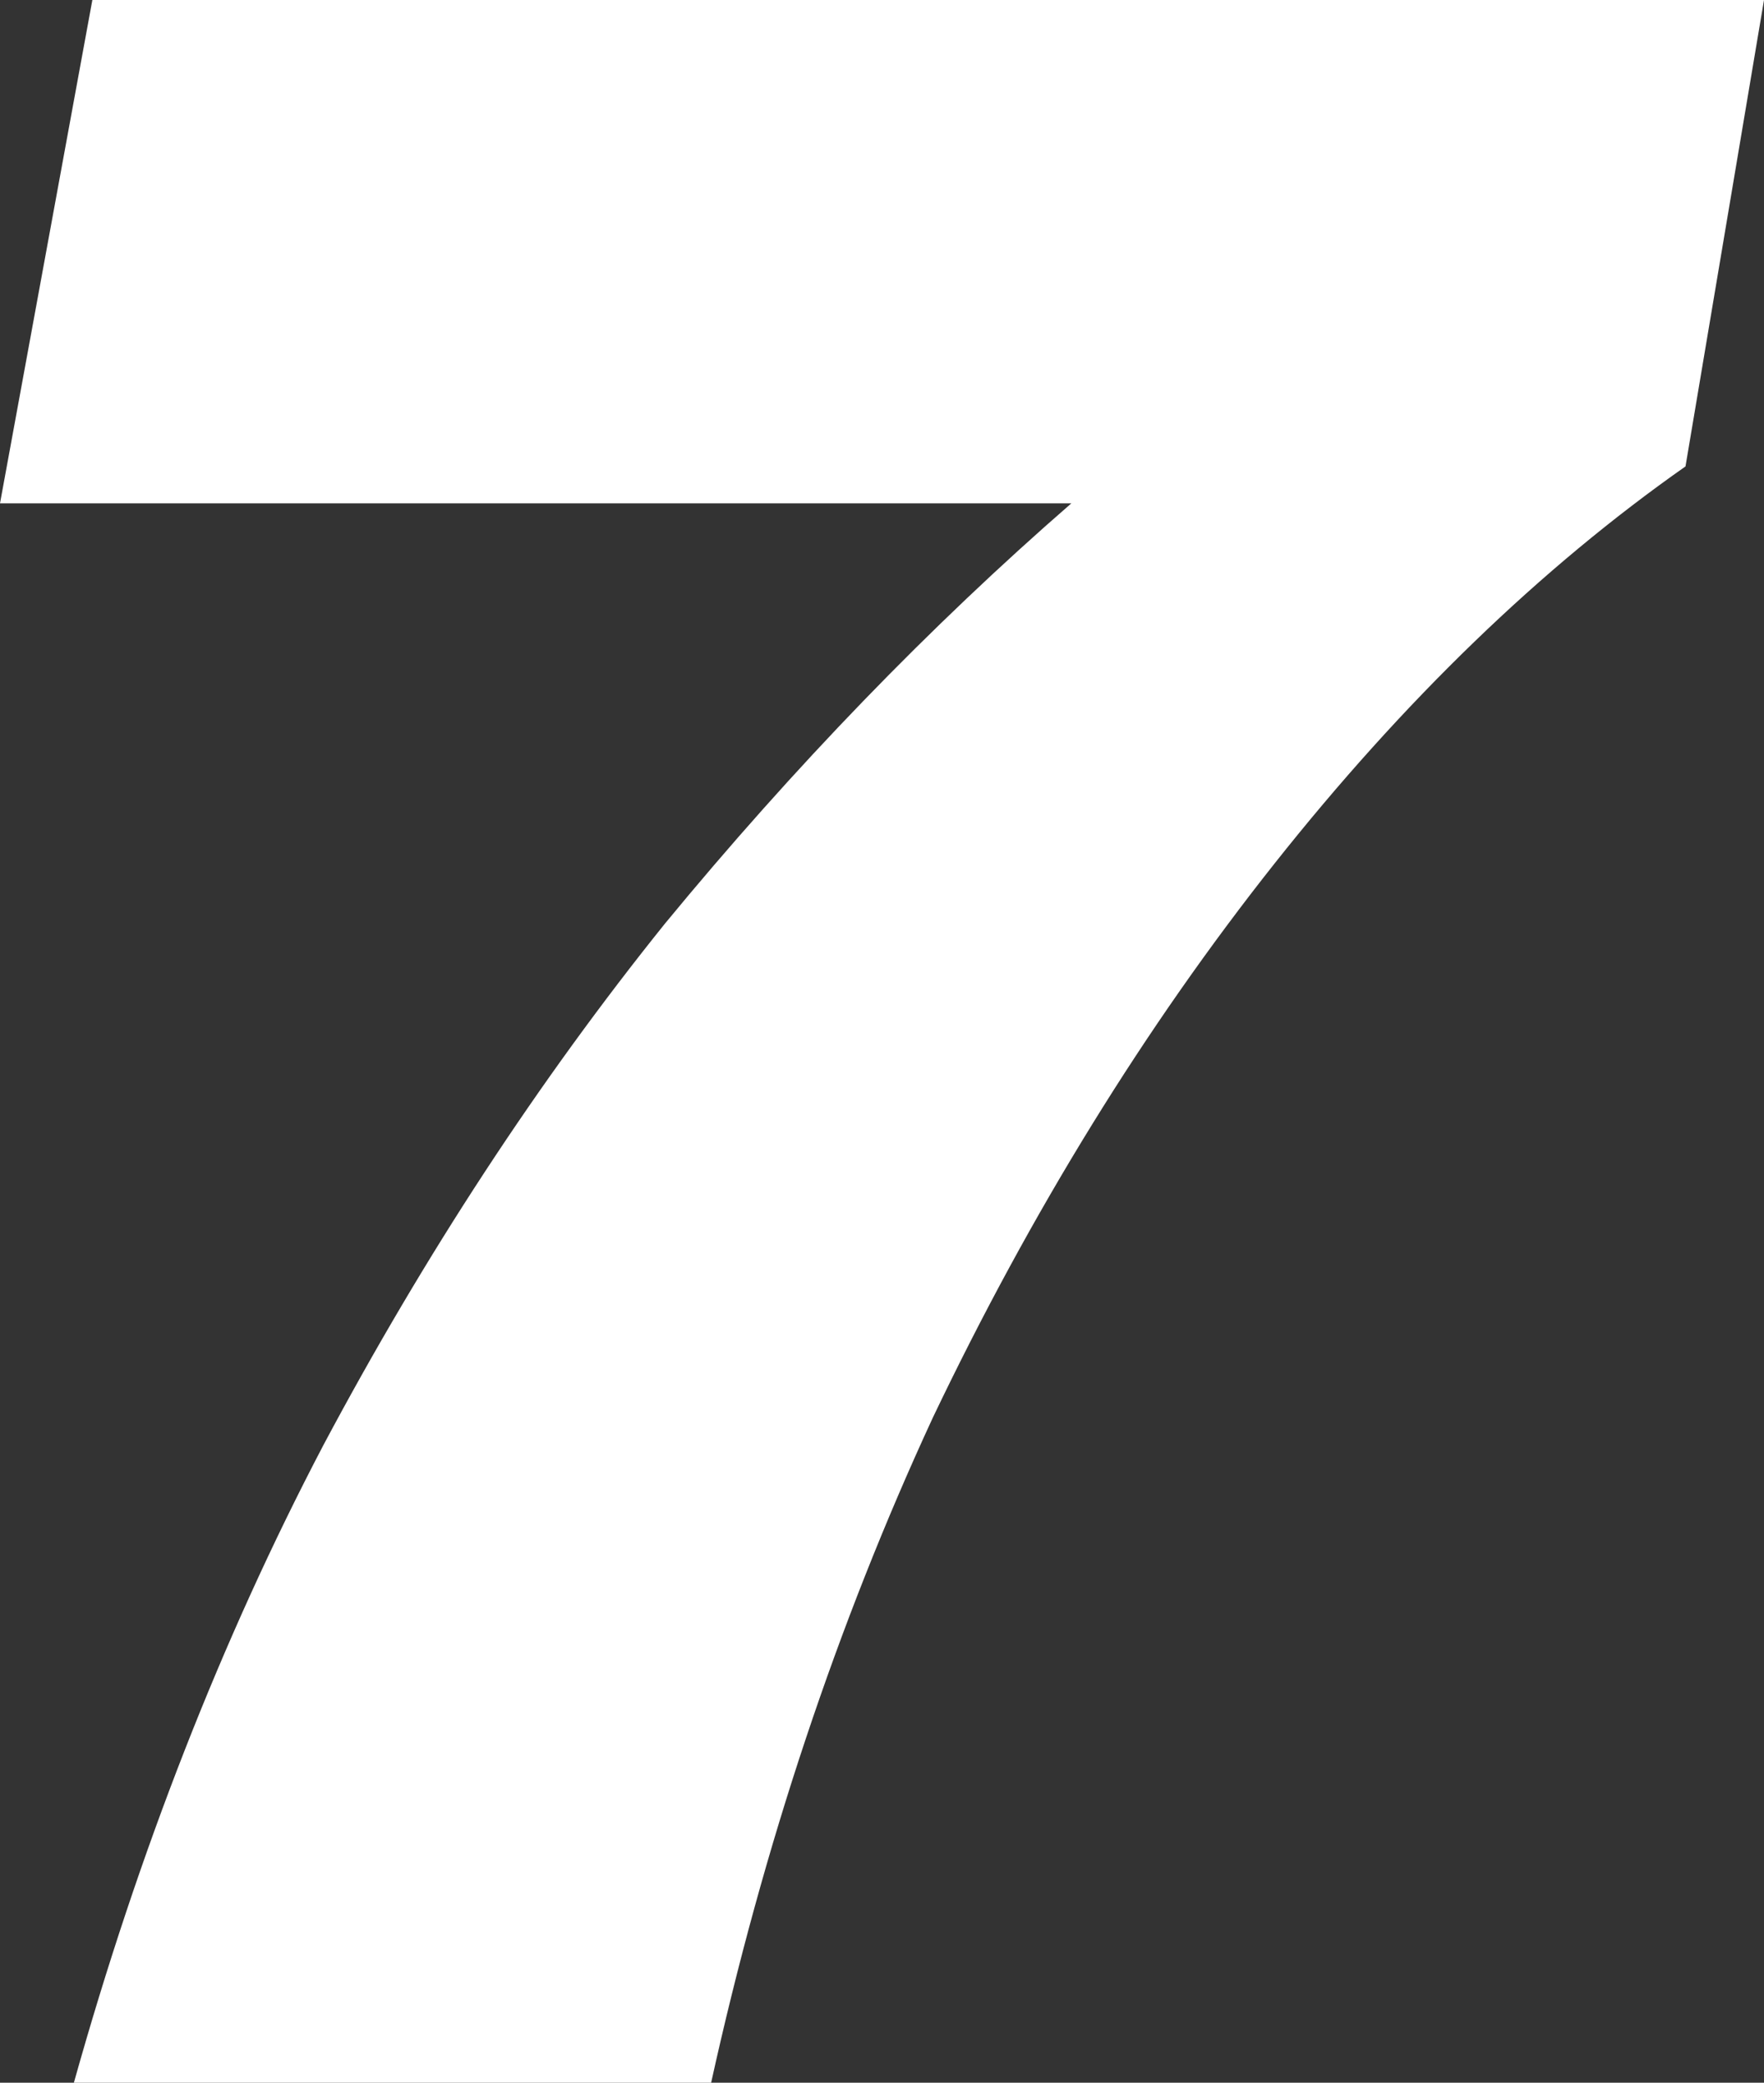
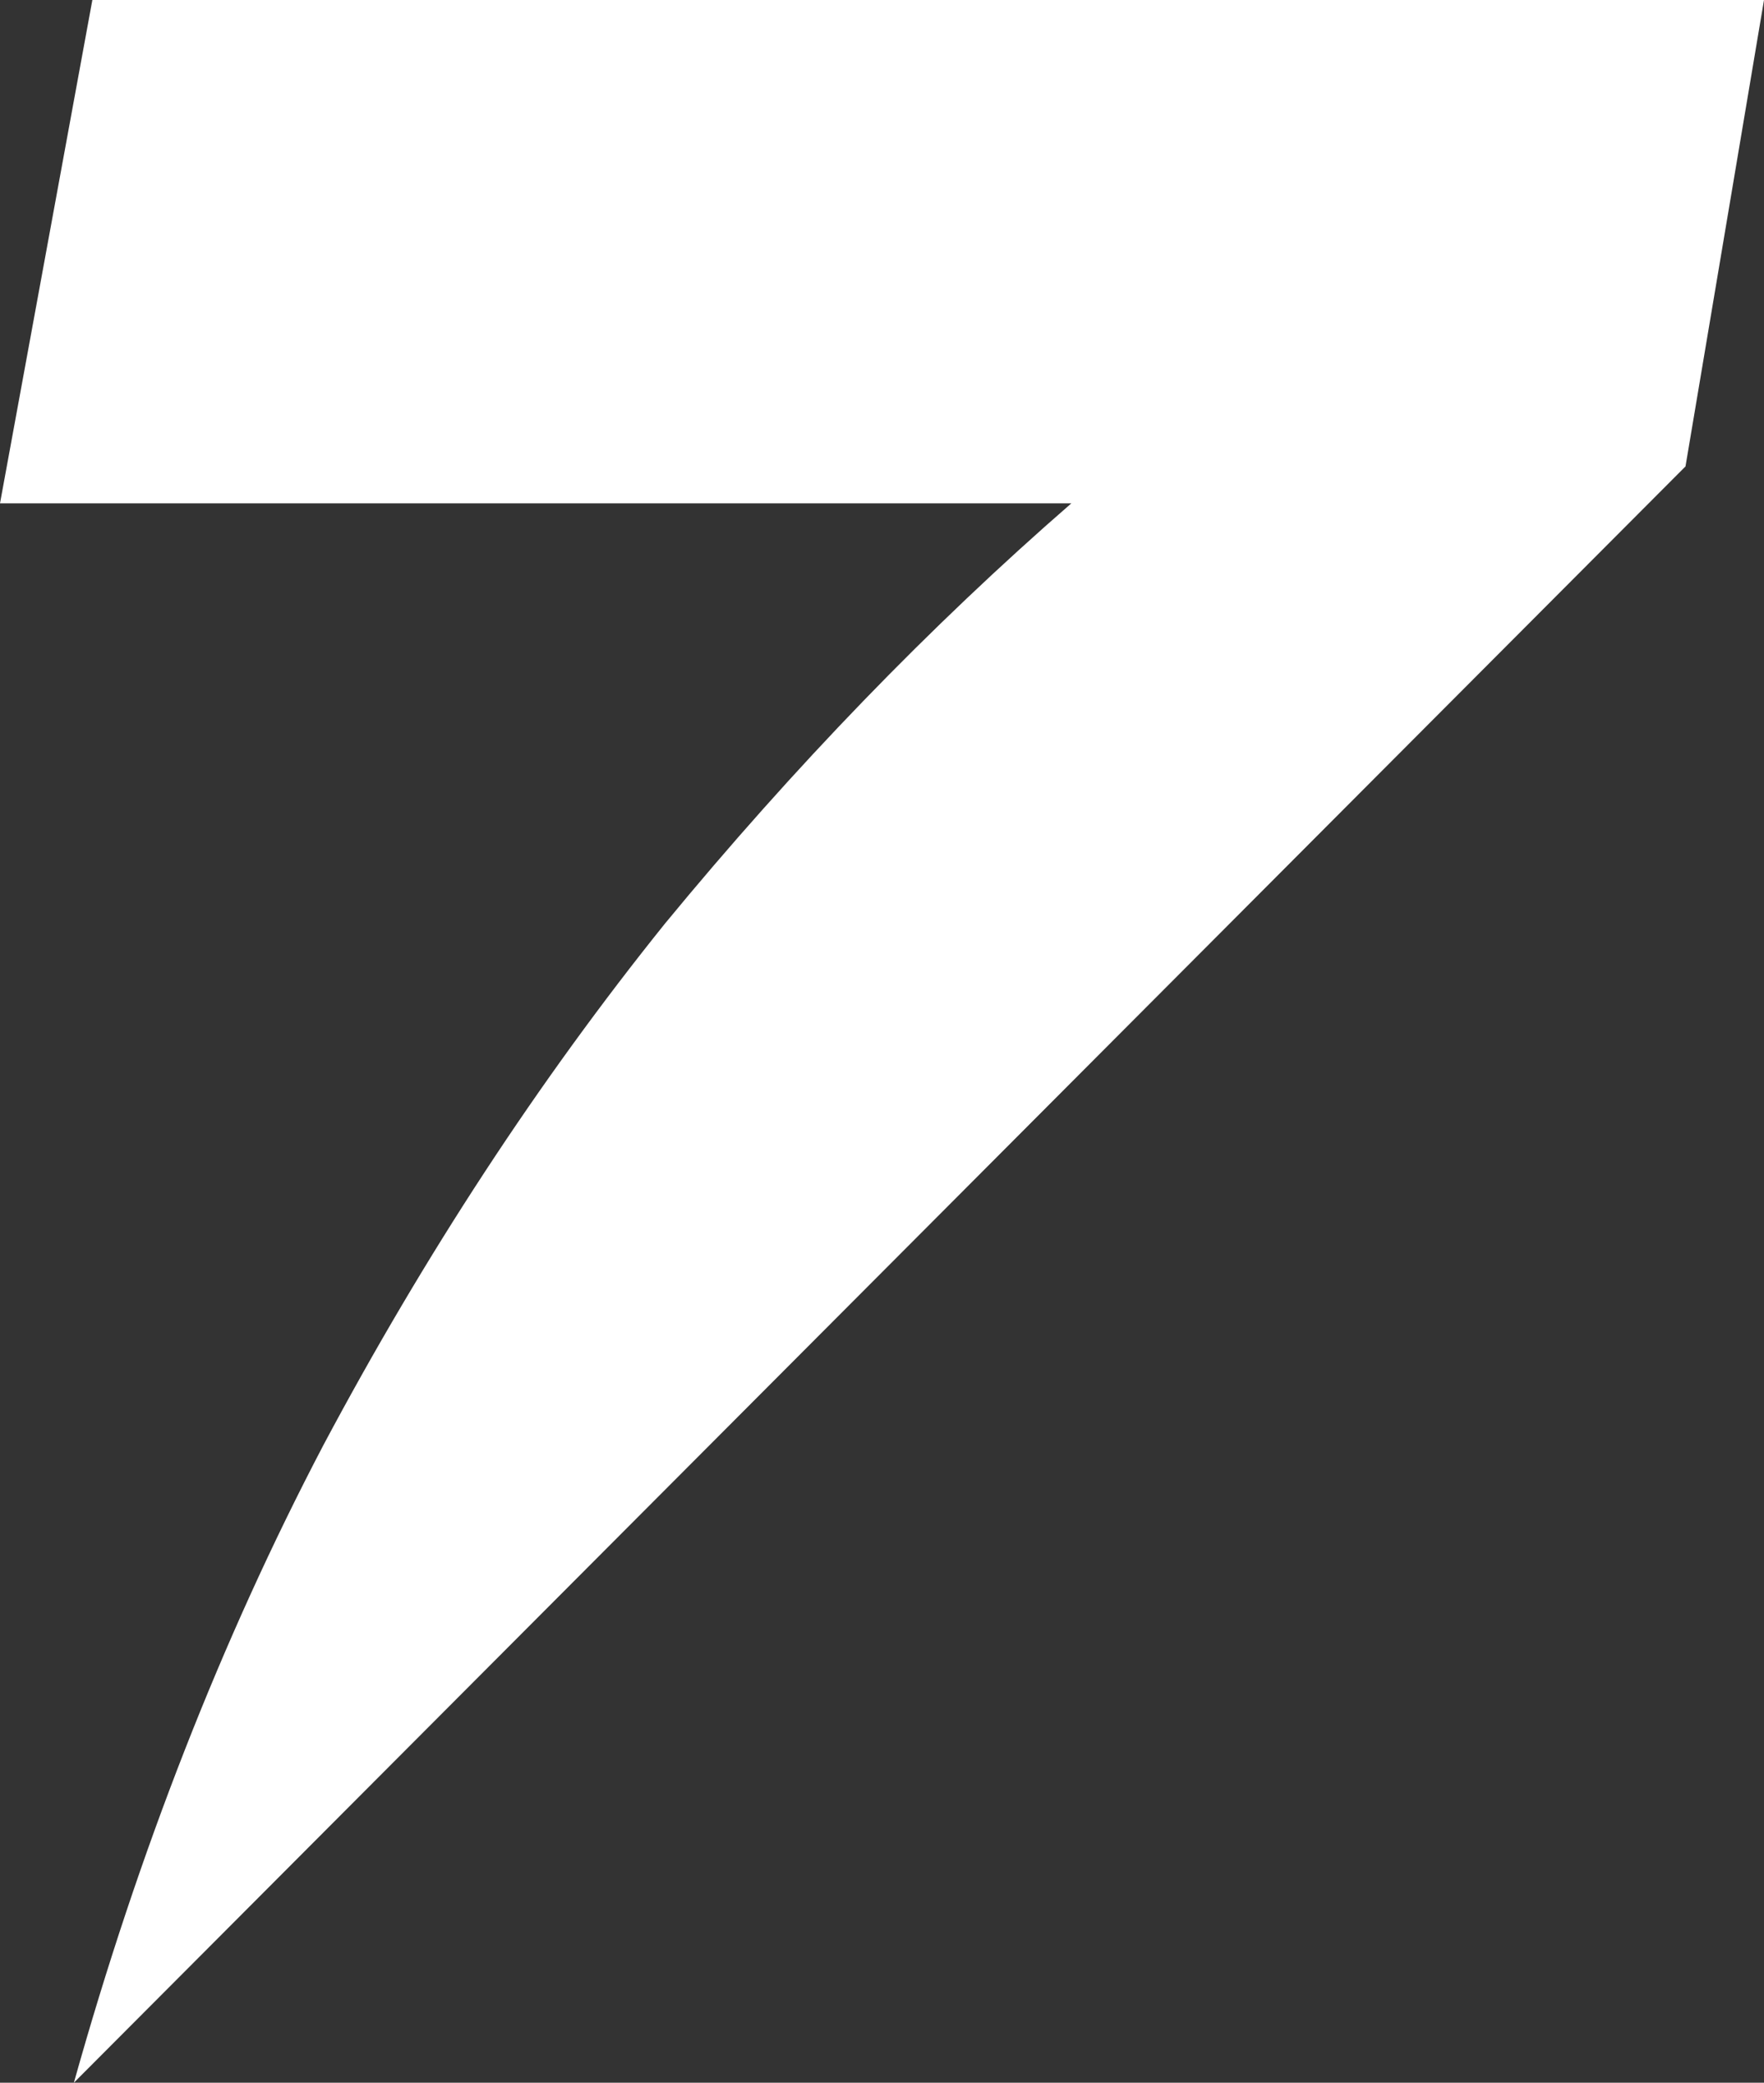
<svg xmlns="http://www.w3.org/2000/svg" height="22.55px" width="19.1px">
  <rect width="100%" height="100%" fill="#333333" stroke="none" />
  <g transform="matrix(1.0, 0.0, 0.0, 1.0, -2.6, 22.55)">
-     <path d="M21.7 -22.55 L20.85 -17.5 Q18.5 -15.85 16.4 -13.2 14.3 -10.55 12.7 -7.2 11.15 -3.85 10.3 0.0 L3.4 0.0 Q4.45 -3.75 6.1 -6.9 7.75 -10.0 9.8 -12.55 11.9 -15.1 14.2 -17.1 L2.6 -17.1 3.6 -22.55 21.7 -22.55" fill="#ffffff" fill-rule="evenodd" stroke="none" />
+     <path d="M21.7 -22.55 L20.85 -17.5 L3.4 0.0 Q4.45 -3.75 6.1 -6.9 7.75 -10.0 9.8 -12.55 11.9 -15.1 14.2 -17.1 L2.6 -17.1 3.6 -22.55 21.7 -22.55" fill="#ffffff" fill-rule="evenodd" stroke="none" />
  </g>
</svg>